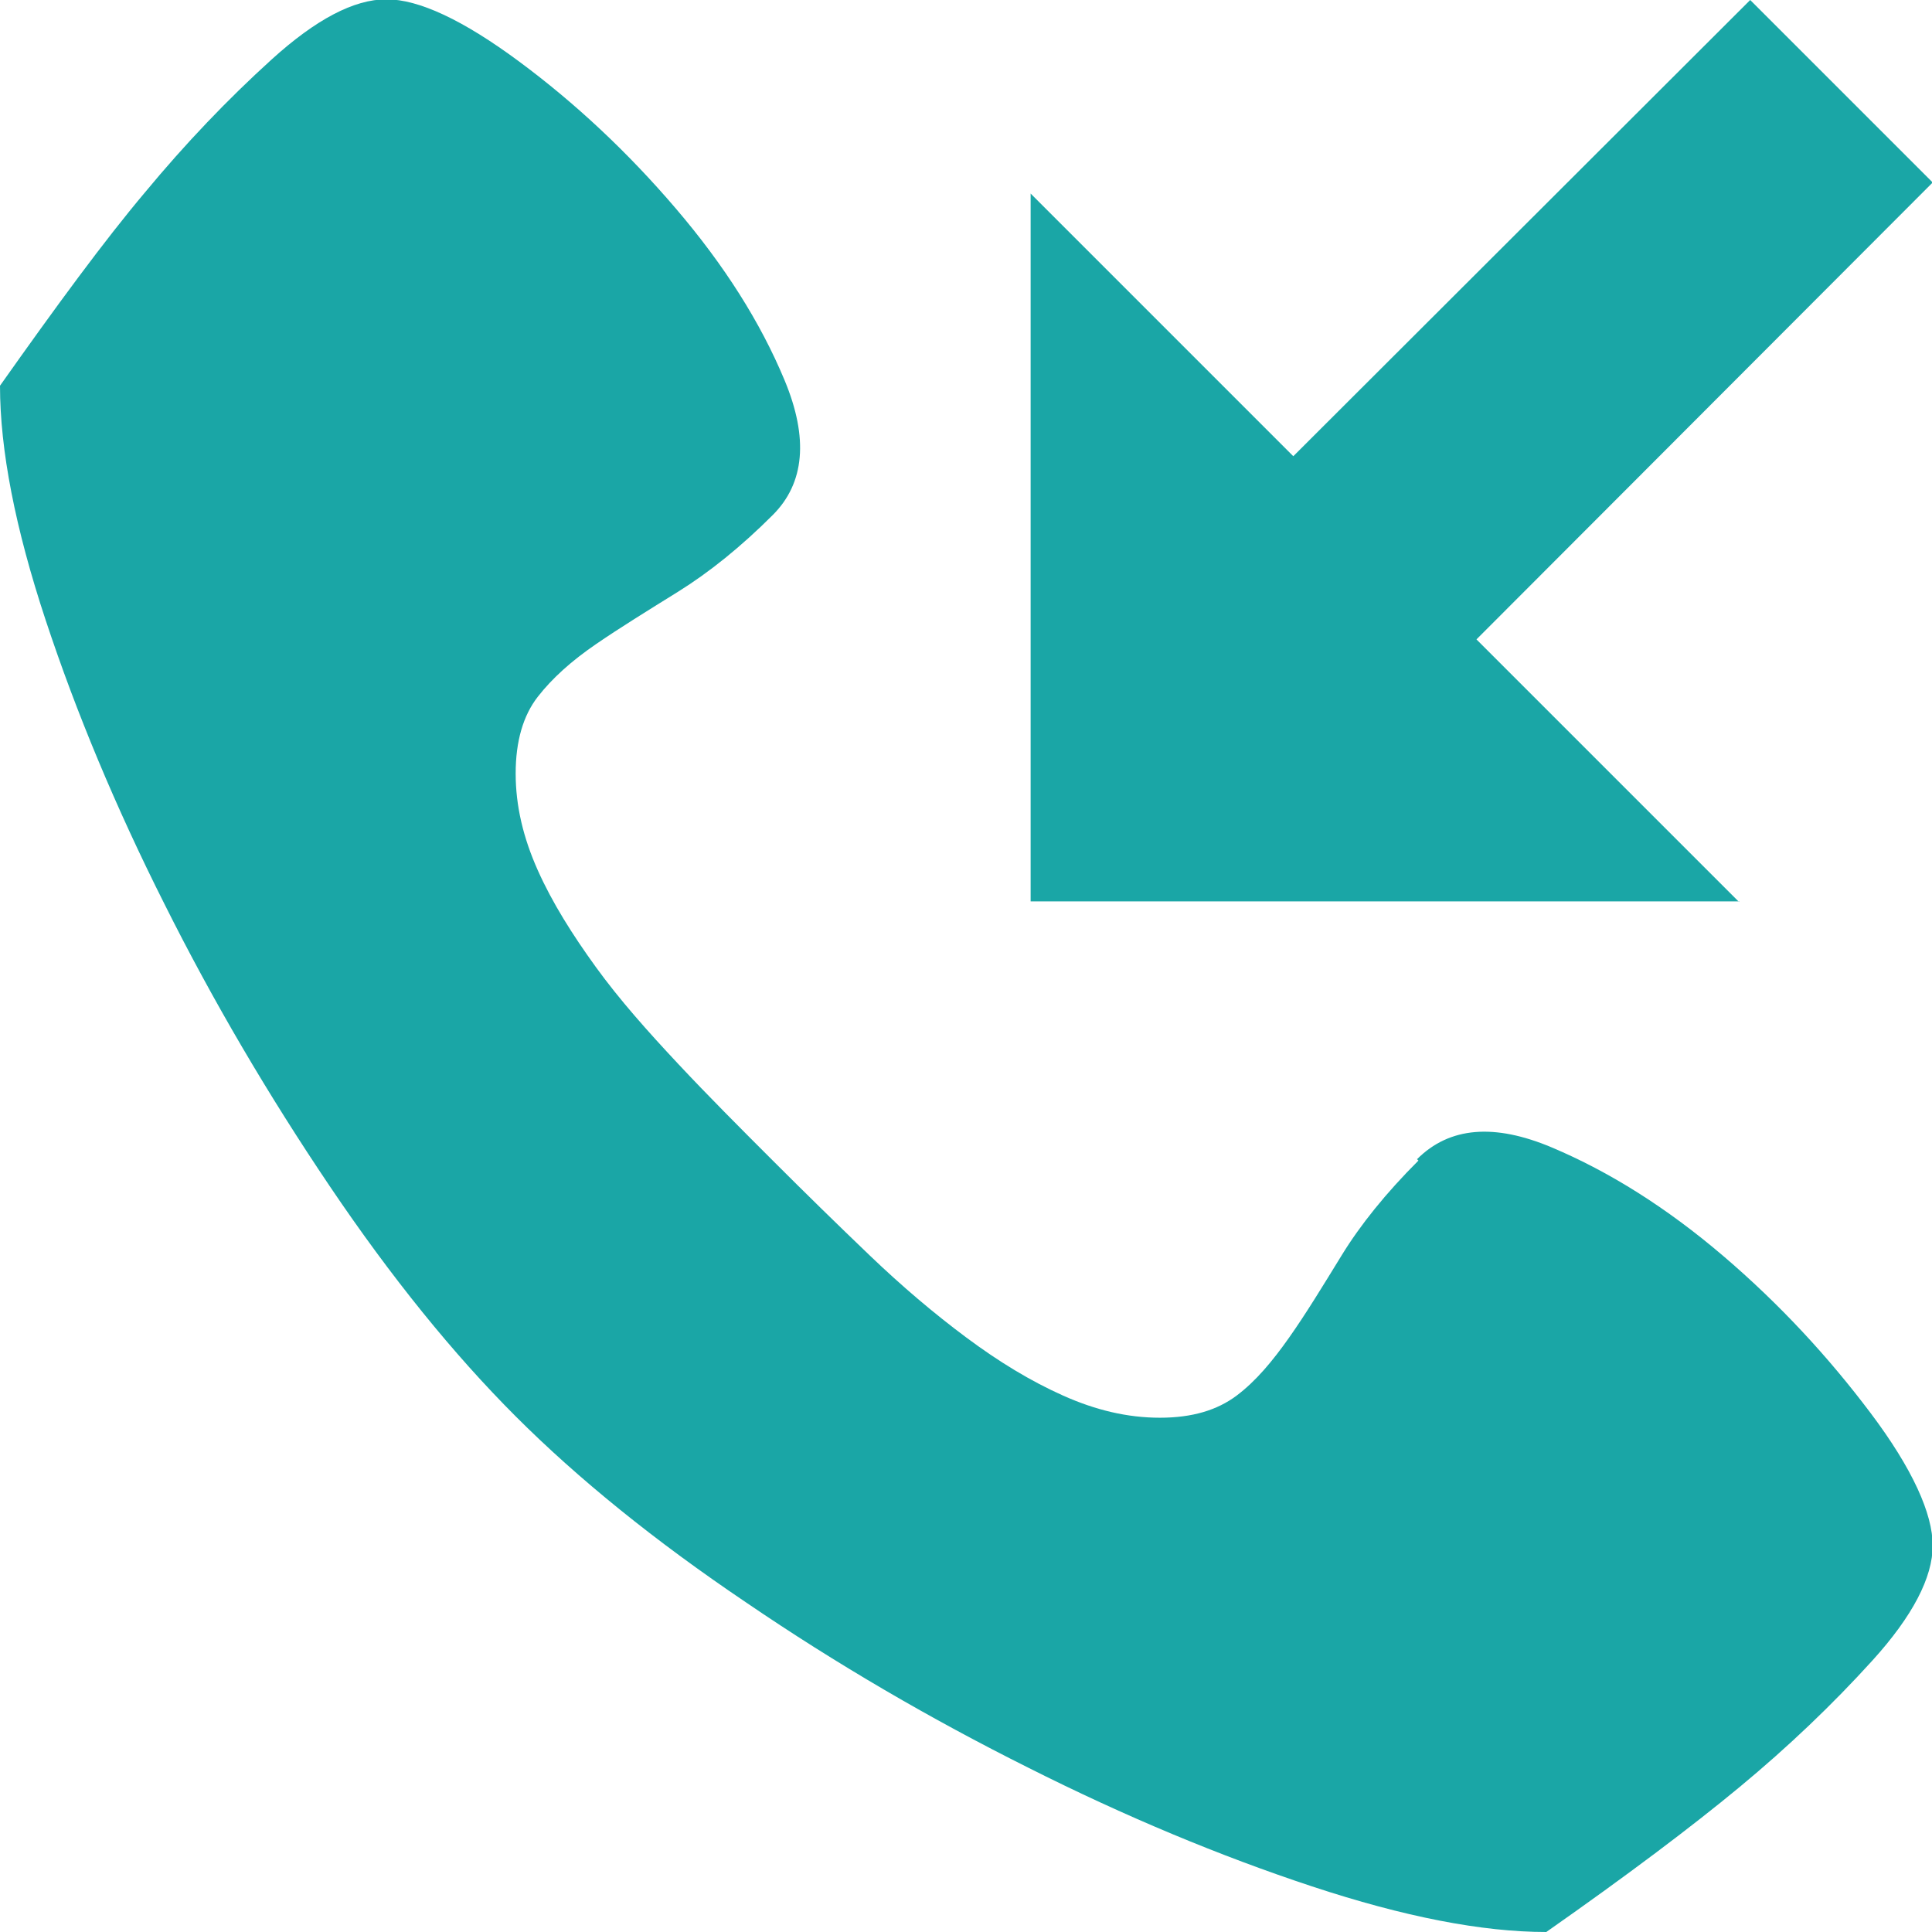
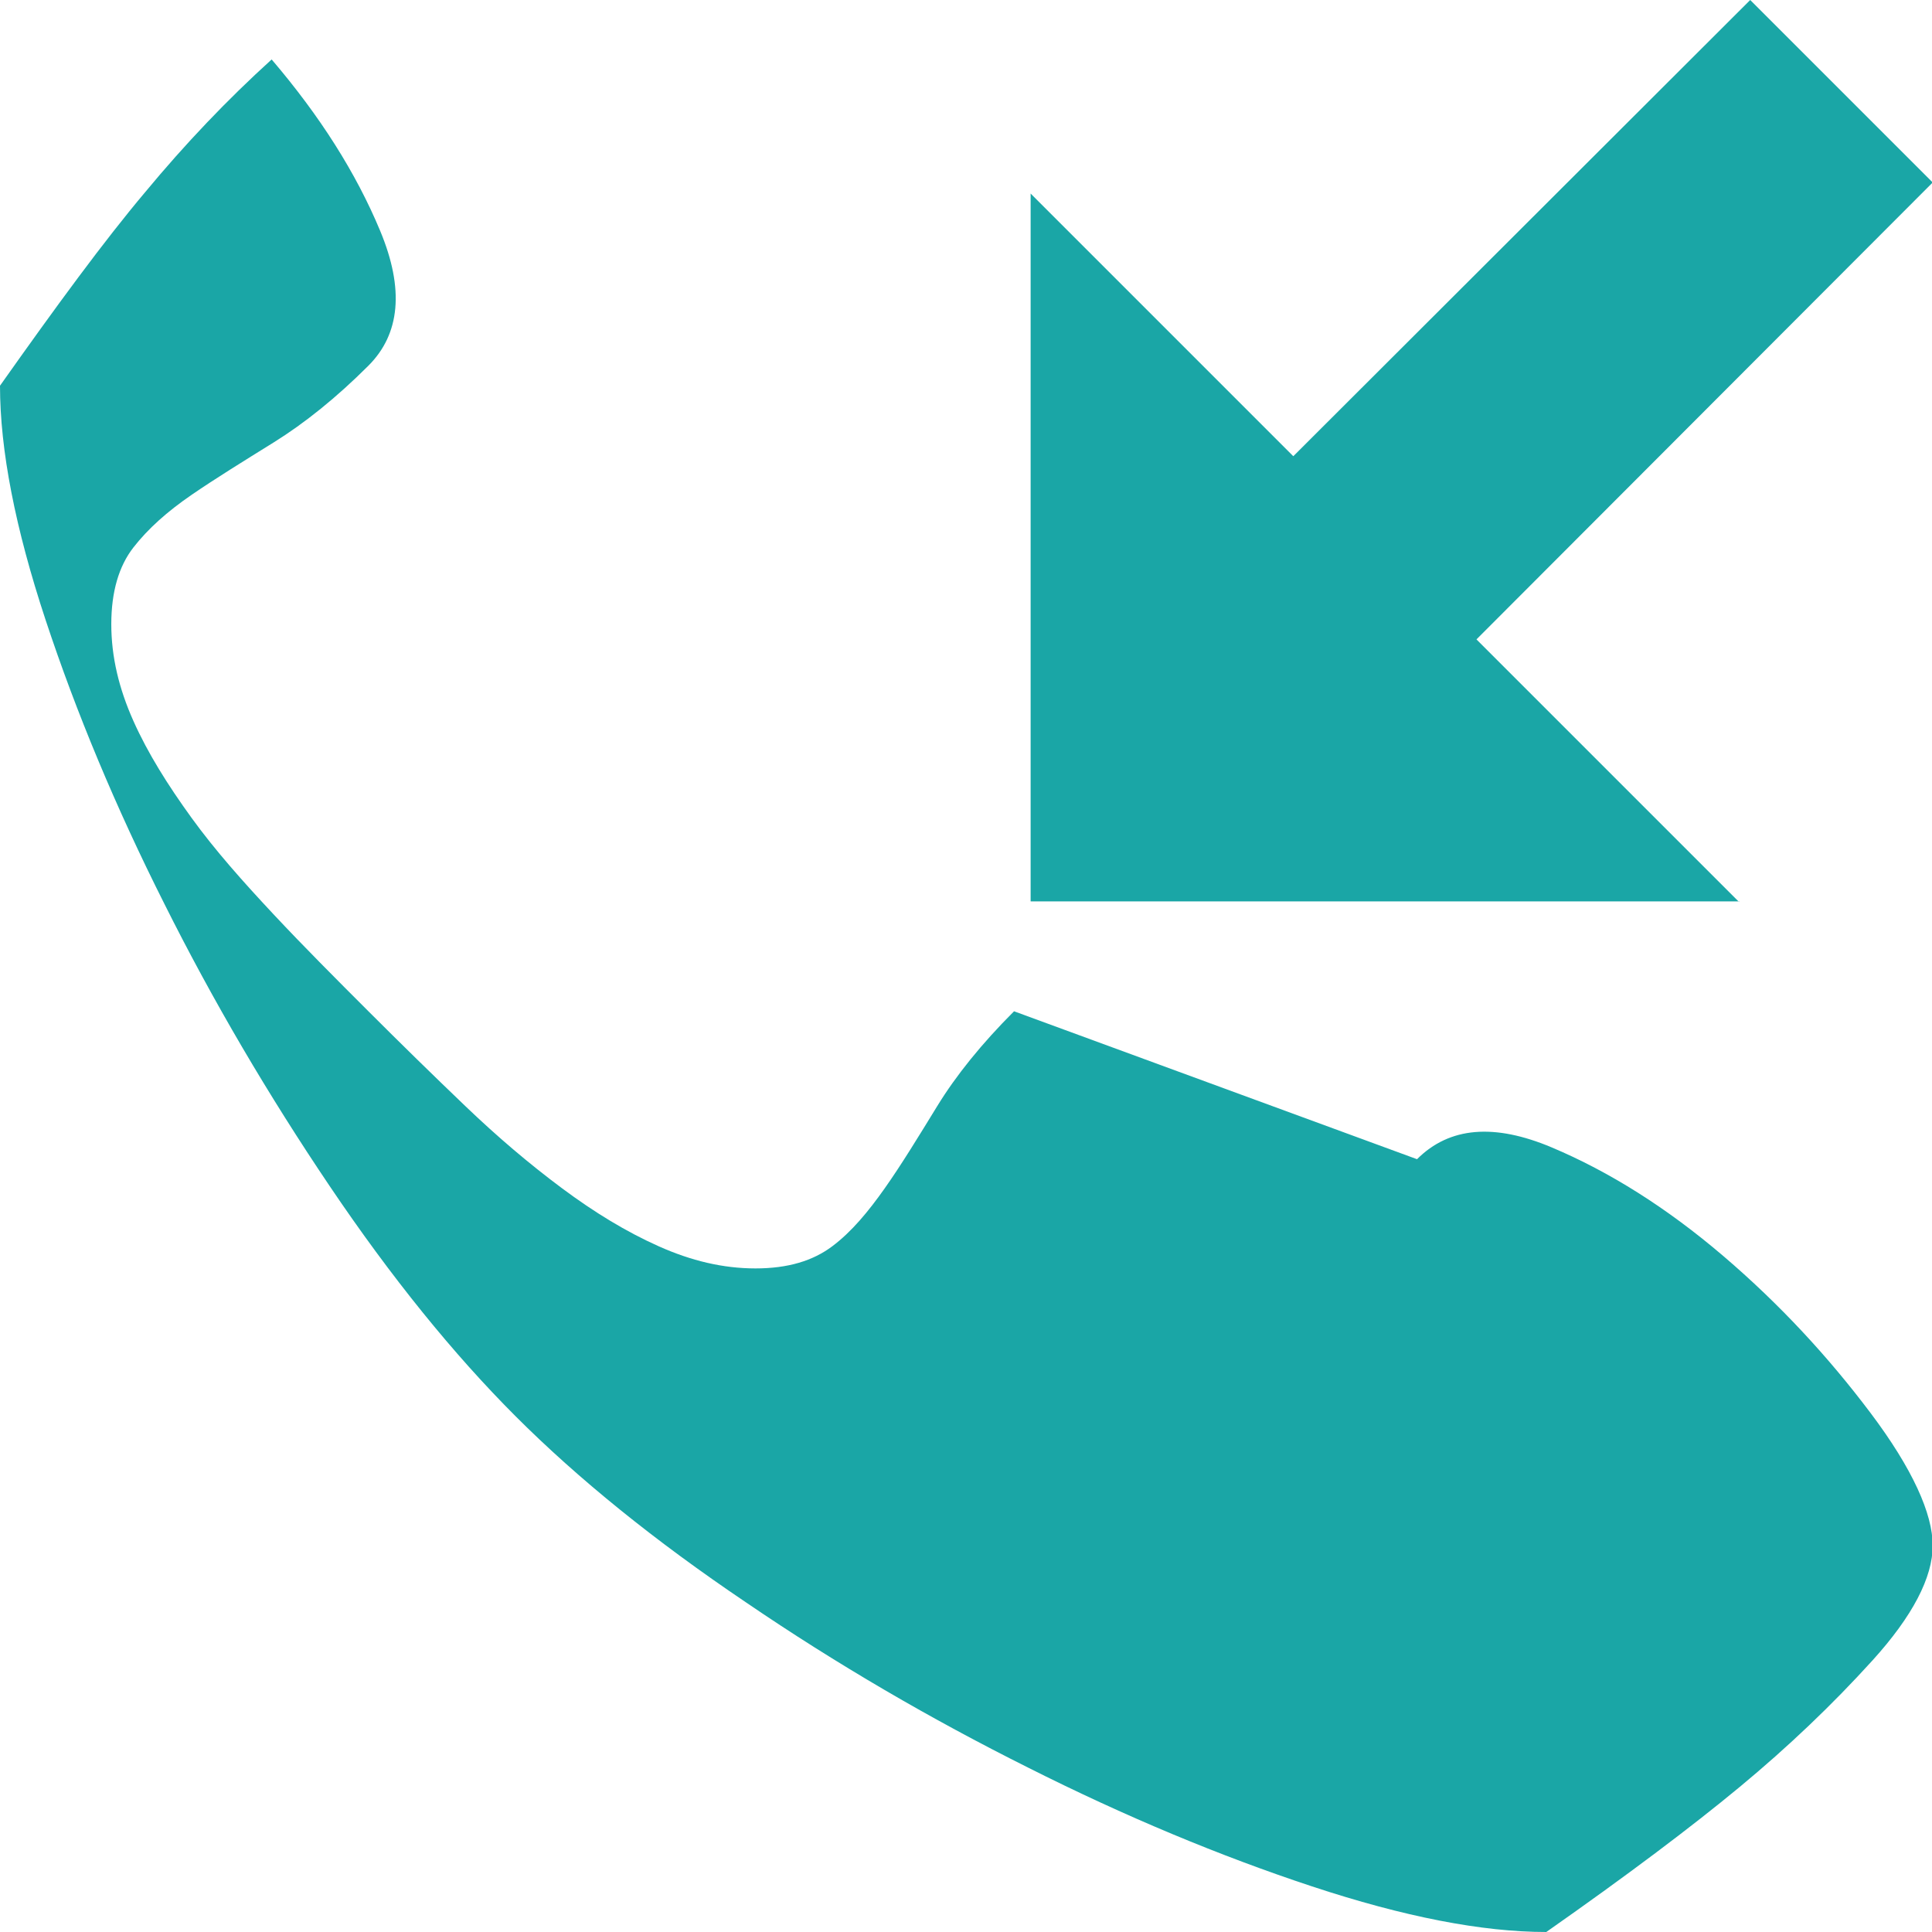
<svg xmlns="http://www.w3.org/2000/svg" id="b" viewBox="0 0 27.95 27.95">
  <g id="c">
-     <path d="m20.5,16.77c.47-.47,1.12-.52,1.95-.17s1.66.87,2.48,1.57,1.52,1.46,2.13,2.27.9,1.46.9,1.92-.29,1.02-.87,1.66-1.22,1.25-1.92,1.83-1.63,1.28-2.8,2.1c-.93,0-2.06-.22-3.39-.66-1.33-.44-2.7-1.01-4.11-1.72-1.4-.7-2.76-1.49-4.08-2.39-1.32-.89-2.43-1.79-3.33-2.69s-1.8-2.01-2.69-3.33c-.89-1.32-1.69-2.68-2.39-4.08-.71-1.41-1.28-2.78-1.72-4.11s-.66-2.46-.66-3.39c.82-1.16,1.51-2.1,2.1-2.8.58-.7,1.19-1.34,1.83-1.92s1.19-.87,1.66-.87,1.11.3,1.92.9,1.57,1.31,2.27,2.13c.7.82,1.22,1.64,1.57,2.48s.29,1.49-.17,1.95-.92.83-1.37,1.11-.84.52-1.19.76-.63.49-.84.76-.32.64-.32,1.11.11.93.32,1.4.5.93.84,1.4.75.93,1.19,1.4.9.93,1.37,1.4.93.92,1.4,1.37.93.84,1.4,1.19.93.63,1.4.84.93.32,1.4.32.83-.11,1.11-.32.52-.5.76-.84.49-.75.76-1.19.64-.9,1.11-1.37Zm4.66-3.73h-10.25V2.8l3.8,3.8L25.32,0l2.64,2.64-6.6,6.61,3.8,3.8Z" fill="#1aa6a6" stroke-width="0" />
+     <path d="m20.5,16.77c.47-.47,1.12-.52,1.95-.17s1.66.87,2.48,1.57,1.52,1.46,2.13,2.27.9,1.46.9,1.92-.29,1.02-.87,1.66-1.22,1.25-1.92,1.83-1.63,1.28-2.8,2.1c-.93,0-2.06-.22-3.39-.66-1.33-.44-2.7-1.01-4.11-1.72-1.4-.7-2.76-1.49-4.08-2.39-1.32-.89-2.43-1.79-3.33-2.69s-1.8-2.01-2.69-3.33c-.89-1.32-1.69-2.68-2.39-4.08-.71-1.41-1.28-2.78-1.72-4.11s-.66-2.46-.66-3.39c.82-1.16,1.51-2.1,2.1-2.8.58-.7,1.19-1.34,1.83-1.92c.7.82,1.22,1.64,1.57,2.48s.29,1.49-.17,1.95-.92.83-1.37,1.11-.84.52-1.19.76-.63.49-.84.76-.32.64-.32,1.11.11.93.32,1.4.5.93.84,1.4.75.93,1.19,1.4.9.93,1.37,1.4.93.92,1.4,1.37.93.84,1.4,1.19.93.63,1.4.84.93.32,1.4.32.83-.11,1.11-.32.52-.5.76-.84.49-.75.76-1.19.64-.9,1.11-1.37Zm4.66-3.73h-10.25V2.8l3.8,3.8L25.32,0l2.64,2.64-6.6,6.61,3.8,3.8Z" fill="#1aa6a6" stroke-width="0" />
  </g>
</svg>